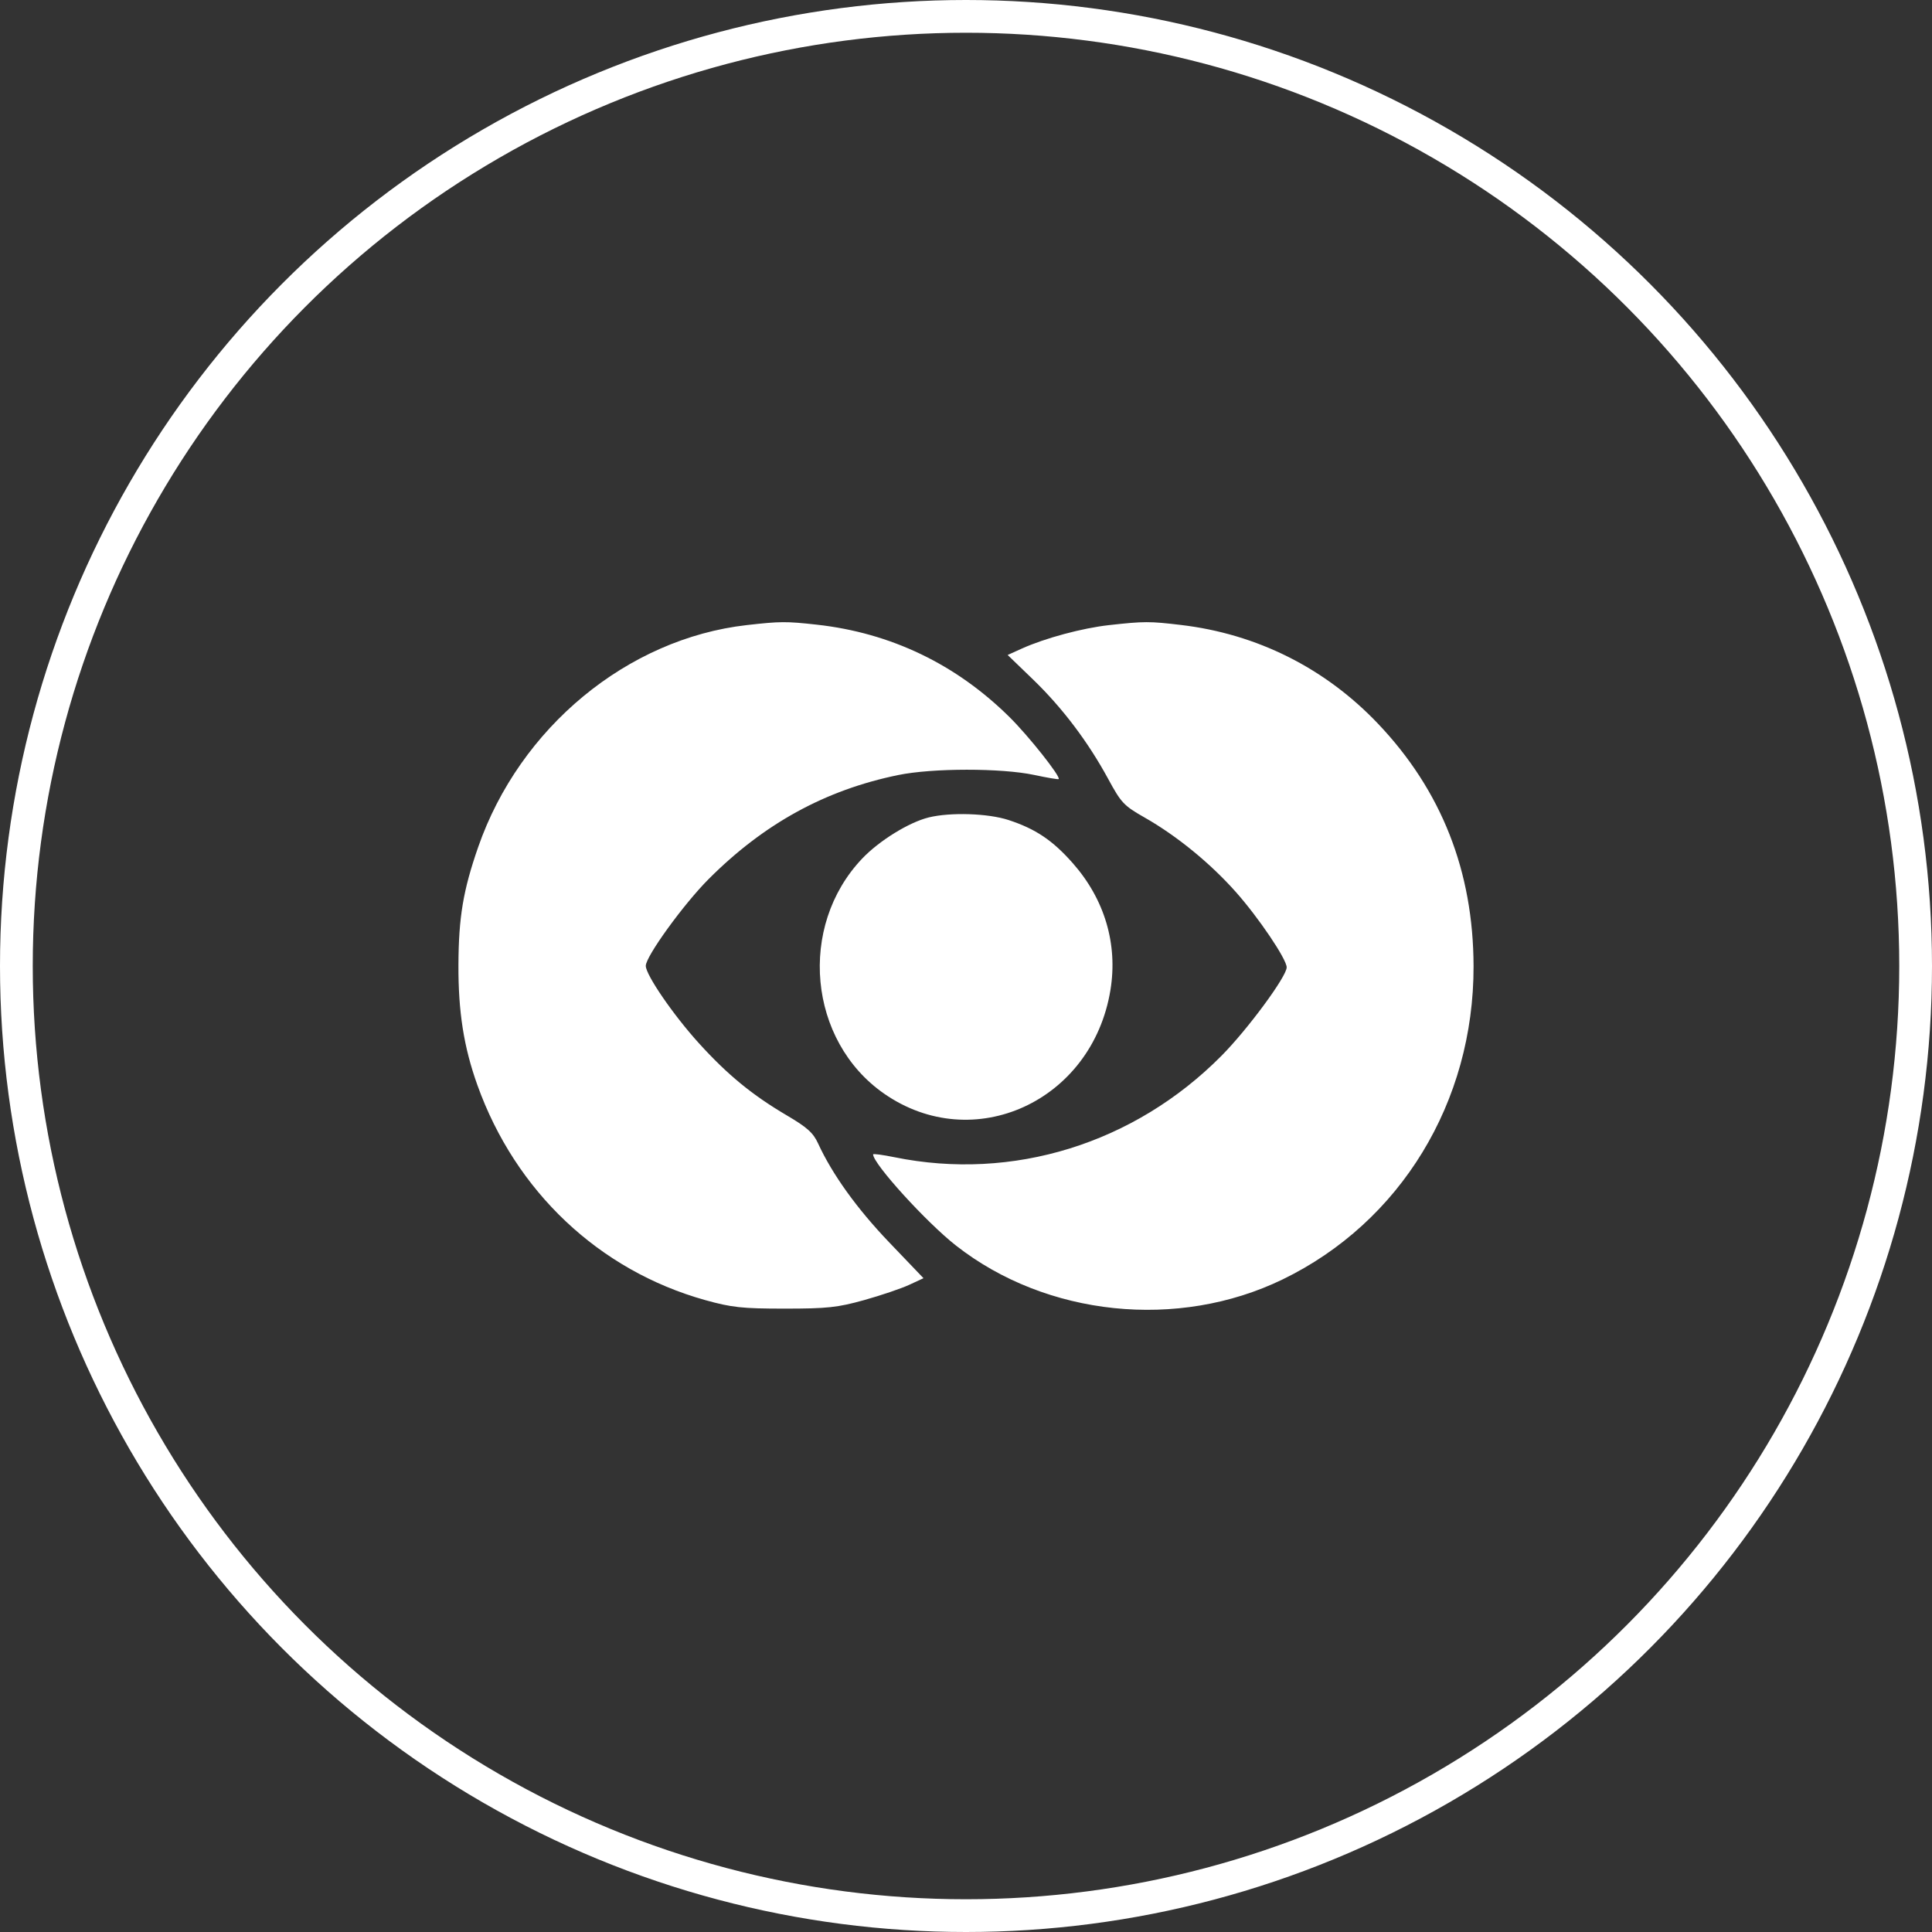
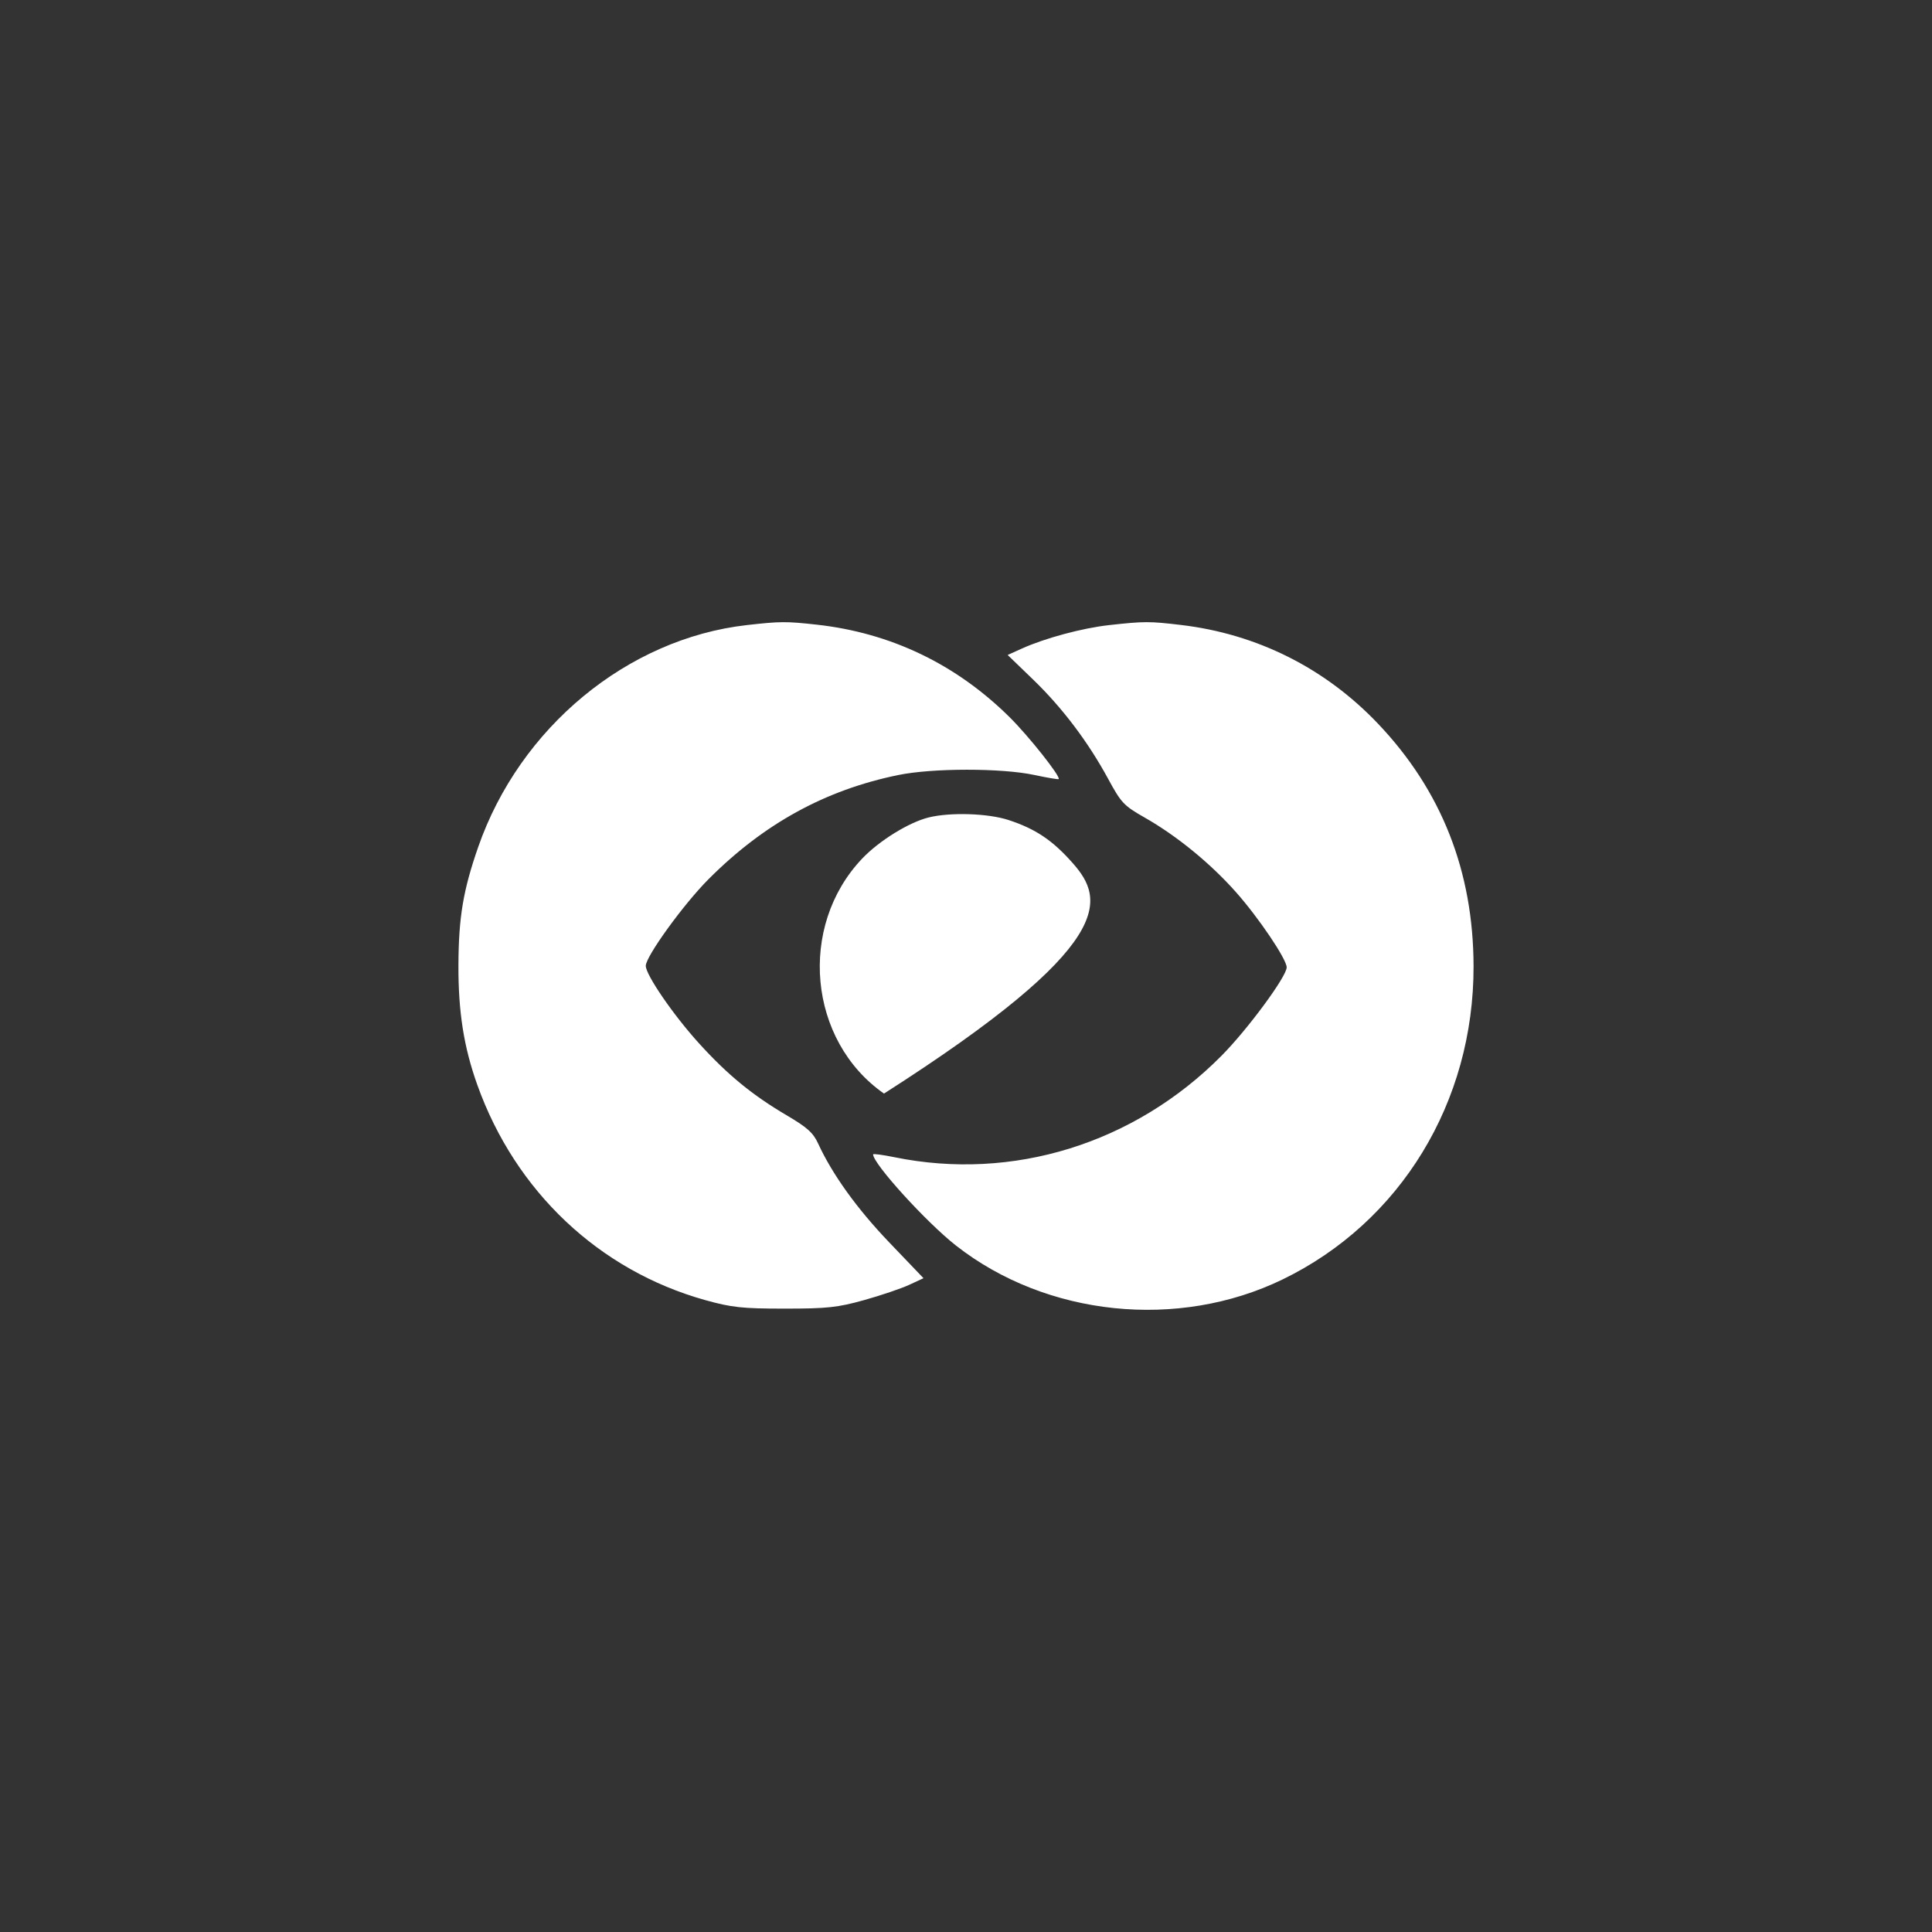
<svg xmlns="http://www.w3.org/2000/svg" width="59" height="59" viewBox="0 0 59 59" fill="none">
  <rect x="0" y="0" width="59" height="59" fill="#333333" stroke="none" />
-   <circle cx="29.5" cy="29.5" r="29" stroke="white" />
-   <path fill-rule="evenodd" clip-rule="evenodd" d="M22.806 19.089C19.156 19.504 15.872 22.219 14.602 25.87C14.144 27.19 14.007 28.005 14 29.456C13.993 30.897 14.163 31.976 14.579 33.138C15.742 36.386 18.295 38.796 21.533 39.702C22.348 39.929 22.661 39.963 23.963 39.963C25.264 39.963 25.578 39.929 26.392 39.702C26.906 39.558 27.523 39.349 27.764 39.237L28.202 39.034L27.154 37.939C26.171 36.912 25.415 35.861 24.983 34.919C24.834 34.593 24.649 34.428 24.026 34.061C22.971 33.44 22.218 32.822 21.345 31.86C20.564 31 19.721 29.772 19.721 29.495C19.721 29.207 20.875 27.613 21.638 26.848C23.325 25.156 25.2 24.126 27.427 23.669C28.475 23.453 30.575 23.452 31.58 23.665C31.977 23.75 32.315 23.807 32.33 23.792C32.4 23.722 31.416 22.48 30.831 21.901C29.197 20.283 27.201 19.326 24.941 19.076C24.003 18.972 23.826 18.974 22.806 19.089ZM33.867 19.09C33.056 19.18 31.917 19.486 31.213 19.803L30.772 20.002L31.547 20.75C32.442 21.615 33.224 22.649 33.839 23.781C34.241 24.522 34.317 24.603 34.96 24.969C35.936 25.525 36.956 26.357 37.737 27.236C38.433 28.018 39.293 29.292 39.293 29.541C39.293 29.82 38.099 31.439 37.3 32.244C34.639 34.926 30.927 36.077 27.313 35.339C26.956 35.266 26.663 35.227 26.663 35.253C26.663 35.539 28.291 37.33 29.195 38.038C31.958 40.203 35.977 40.619 39.168 39.072C42.772 37.324 45.008 33.656 45 29.507C44.994 26.608 44.02 24.137 42.08 22.098C40.467 20.402 38.387 19.36 36.063 19.085C35.099 18.971 34.944 18.971 33.867 19.09ZM28.361 24.963C27.755 25.113 26.848 25.674 26.328 26.221C24.358 28.295 24.683 31.784 26.996 33.396C29.722 35.296 33.355 33.635 33.911 30.234C34.14 28.831 33.734 27.462 32.761 26.36C32.146 25.662 31.624 25.312 30.796 25.041C30.169 24.837 29.025 24.8 28.361 24.963Z" fill="white" />
+   <path fill-rule="evenodd" clip-rule="evenodd" d="M22.806 19.089C19.156 19.504 15.872 22.219 14.602 25.87C14.144 27.19 14.007 28.005 14 29.456C13.993 30.897 14.163 31.976 14.579 33.138C15.742 36.386 18.295 38.796 21.533 39.702C22.348 39.929 22.661 39.963 23.963 39.963C25.264 39.963 25.578 39.929 26.392 39.702C26.906 39.558 27.523 39.349 27.764 39.237L28.202 39.034L27.154 37.939C26.171 36.912 25.415 35.861 24.983 34.919C24.834 34.593 24.649 34.428 24.026 34.061C22.971 33.44 22.218 32.822 21.345 31.86C20.564 31 19.721 29.772 19.721 29.495C19.721 29.207 20.875 27.613 21.638 26.848C23.325 25.156 25.2 24.126 27.427 23.669C28.475 23.453 30.575 23.452 31.58 23.665C31.977 23.75 32.315 23.807 32.33 23.792C32.4 23.722 31.416 22.48 30.831 21.901C29.197 20.283 27.201 19.326 24.941 19.076C24.003 18.972 23.826 18.974 22.806 19.089ZM33.867 19.09C33.056 19.18 31.917 19.486 31.213 19.803L30.772 20.002L31.547 20.75C32.442 21.615 33.224 22.649 33.839 23.781C34.241 24.522 34.317 24.603 34.96 24.969C35.936 25.525 36.956 26.357 37.737 27.236C38.433 28.018 39.293 29.292 39.293 29.541C39.293 29.82 38.099 31.439 37.3 32.244C34.639 34.926 30.927 36.077 27.313 35.339C26.956 35.266 26.663 35.227 26.663 35.253C26.663 35.539 28.291 37.33 29.195 38.038C31.958 40.203 35.977 40.619 39.168 39.072C42.772 37.324 45.008 33.656 45 29.507C44.994 26.608 44.02 24.137 42.08 22.098C40.467 20.402 38.387 19.36 36.063 19.085C35.099 18.971 34.944 18.971 33.867 19.09ZM28.361 24.963C27.755 25.113 26.848 25.674 26.328 26.221C24.358 28.295 24.683 31.784 26.996 33.396C34.14 28.831 33.734 27.462 32.761 26.36C32.146 25.662 31.624 25.312 30.796 25.041C30.169 24.837 29.025 24.8 28.361 24.963Z" fill="white" />
</svg>